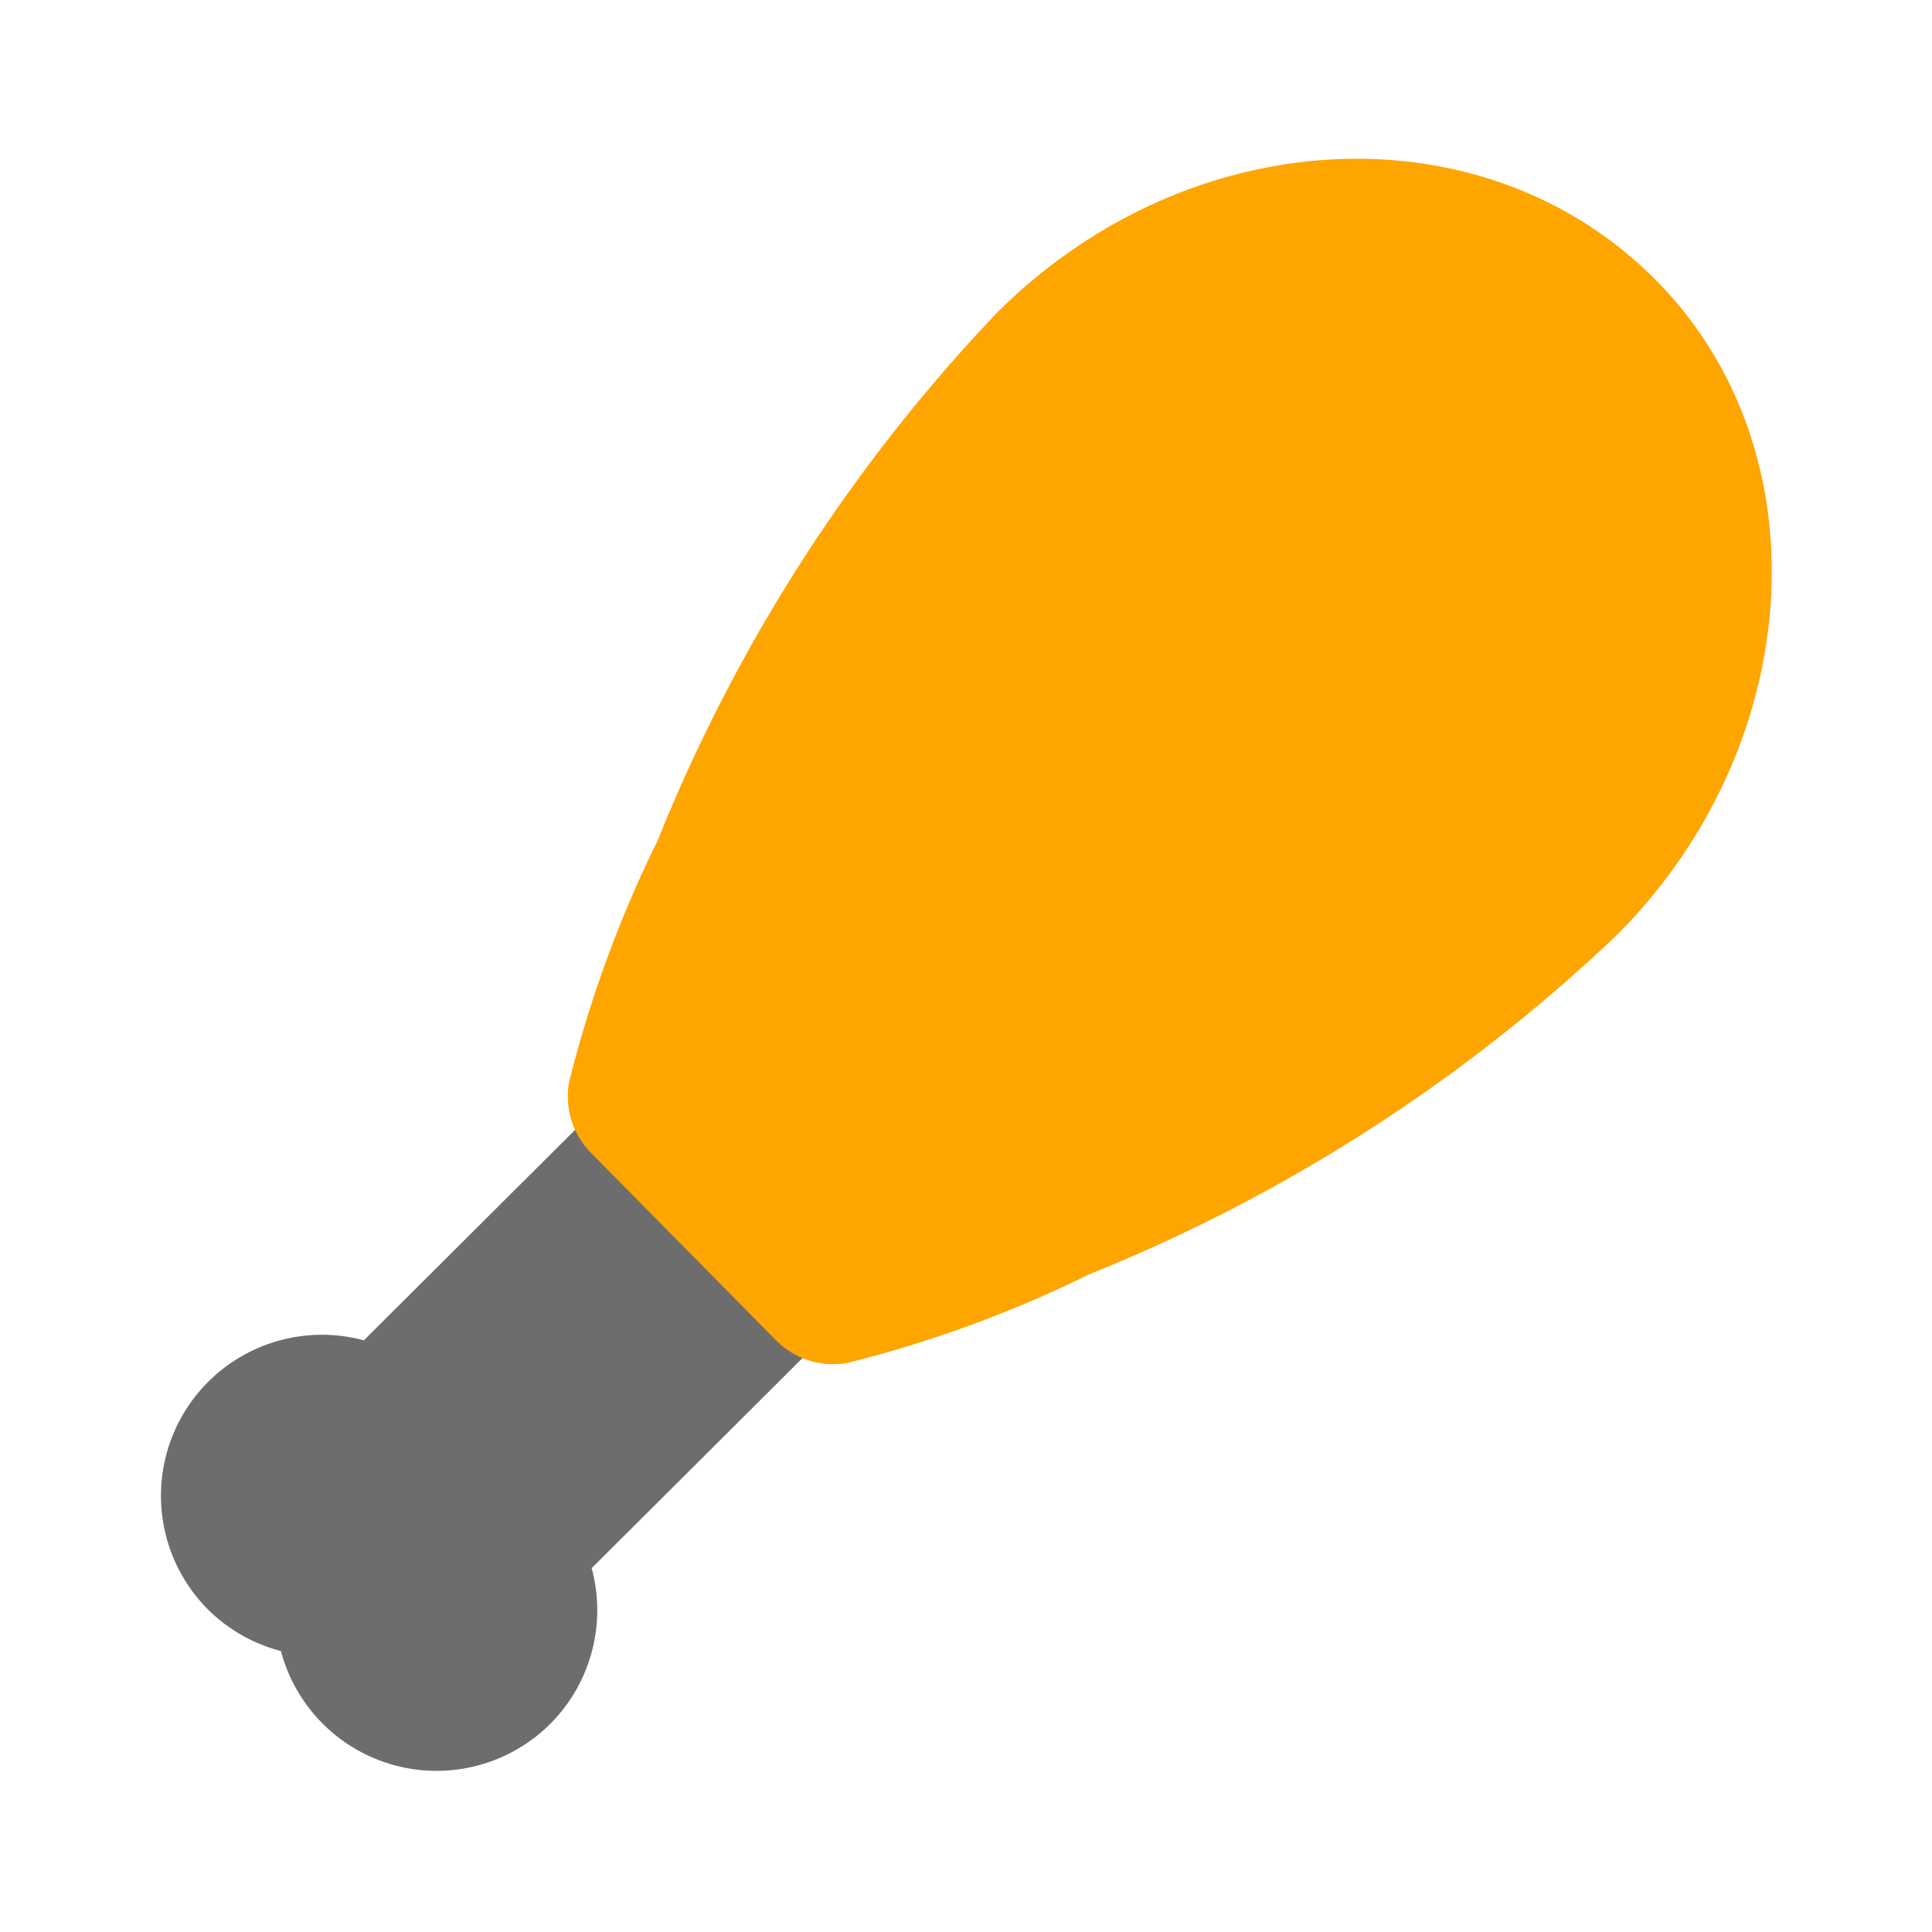
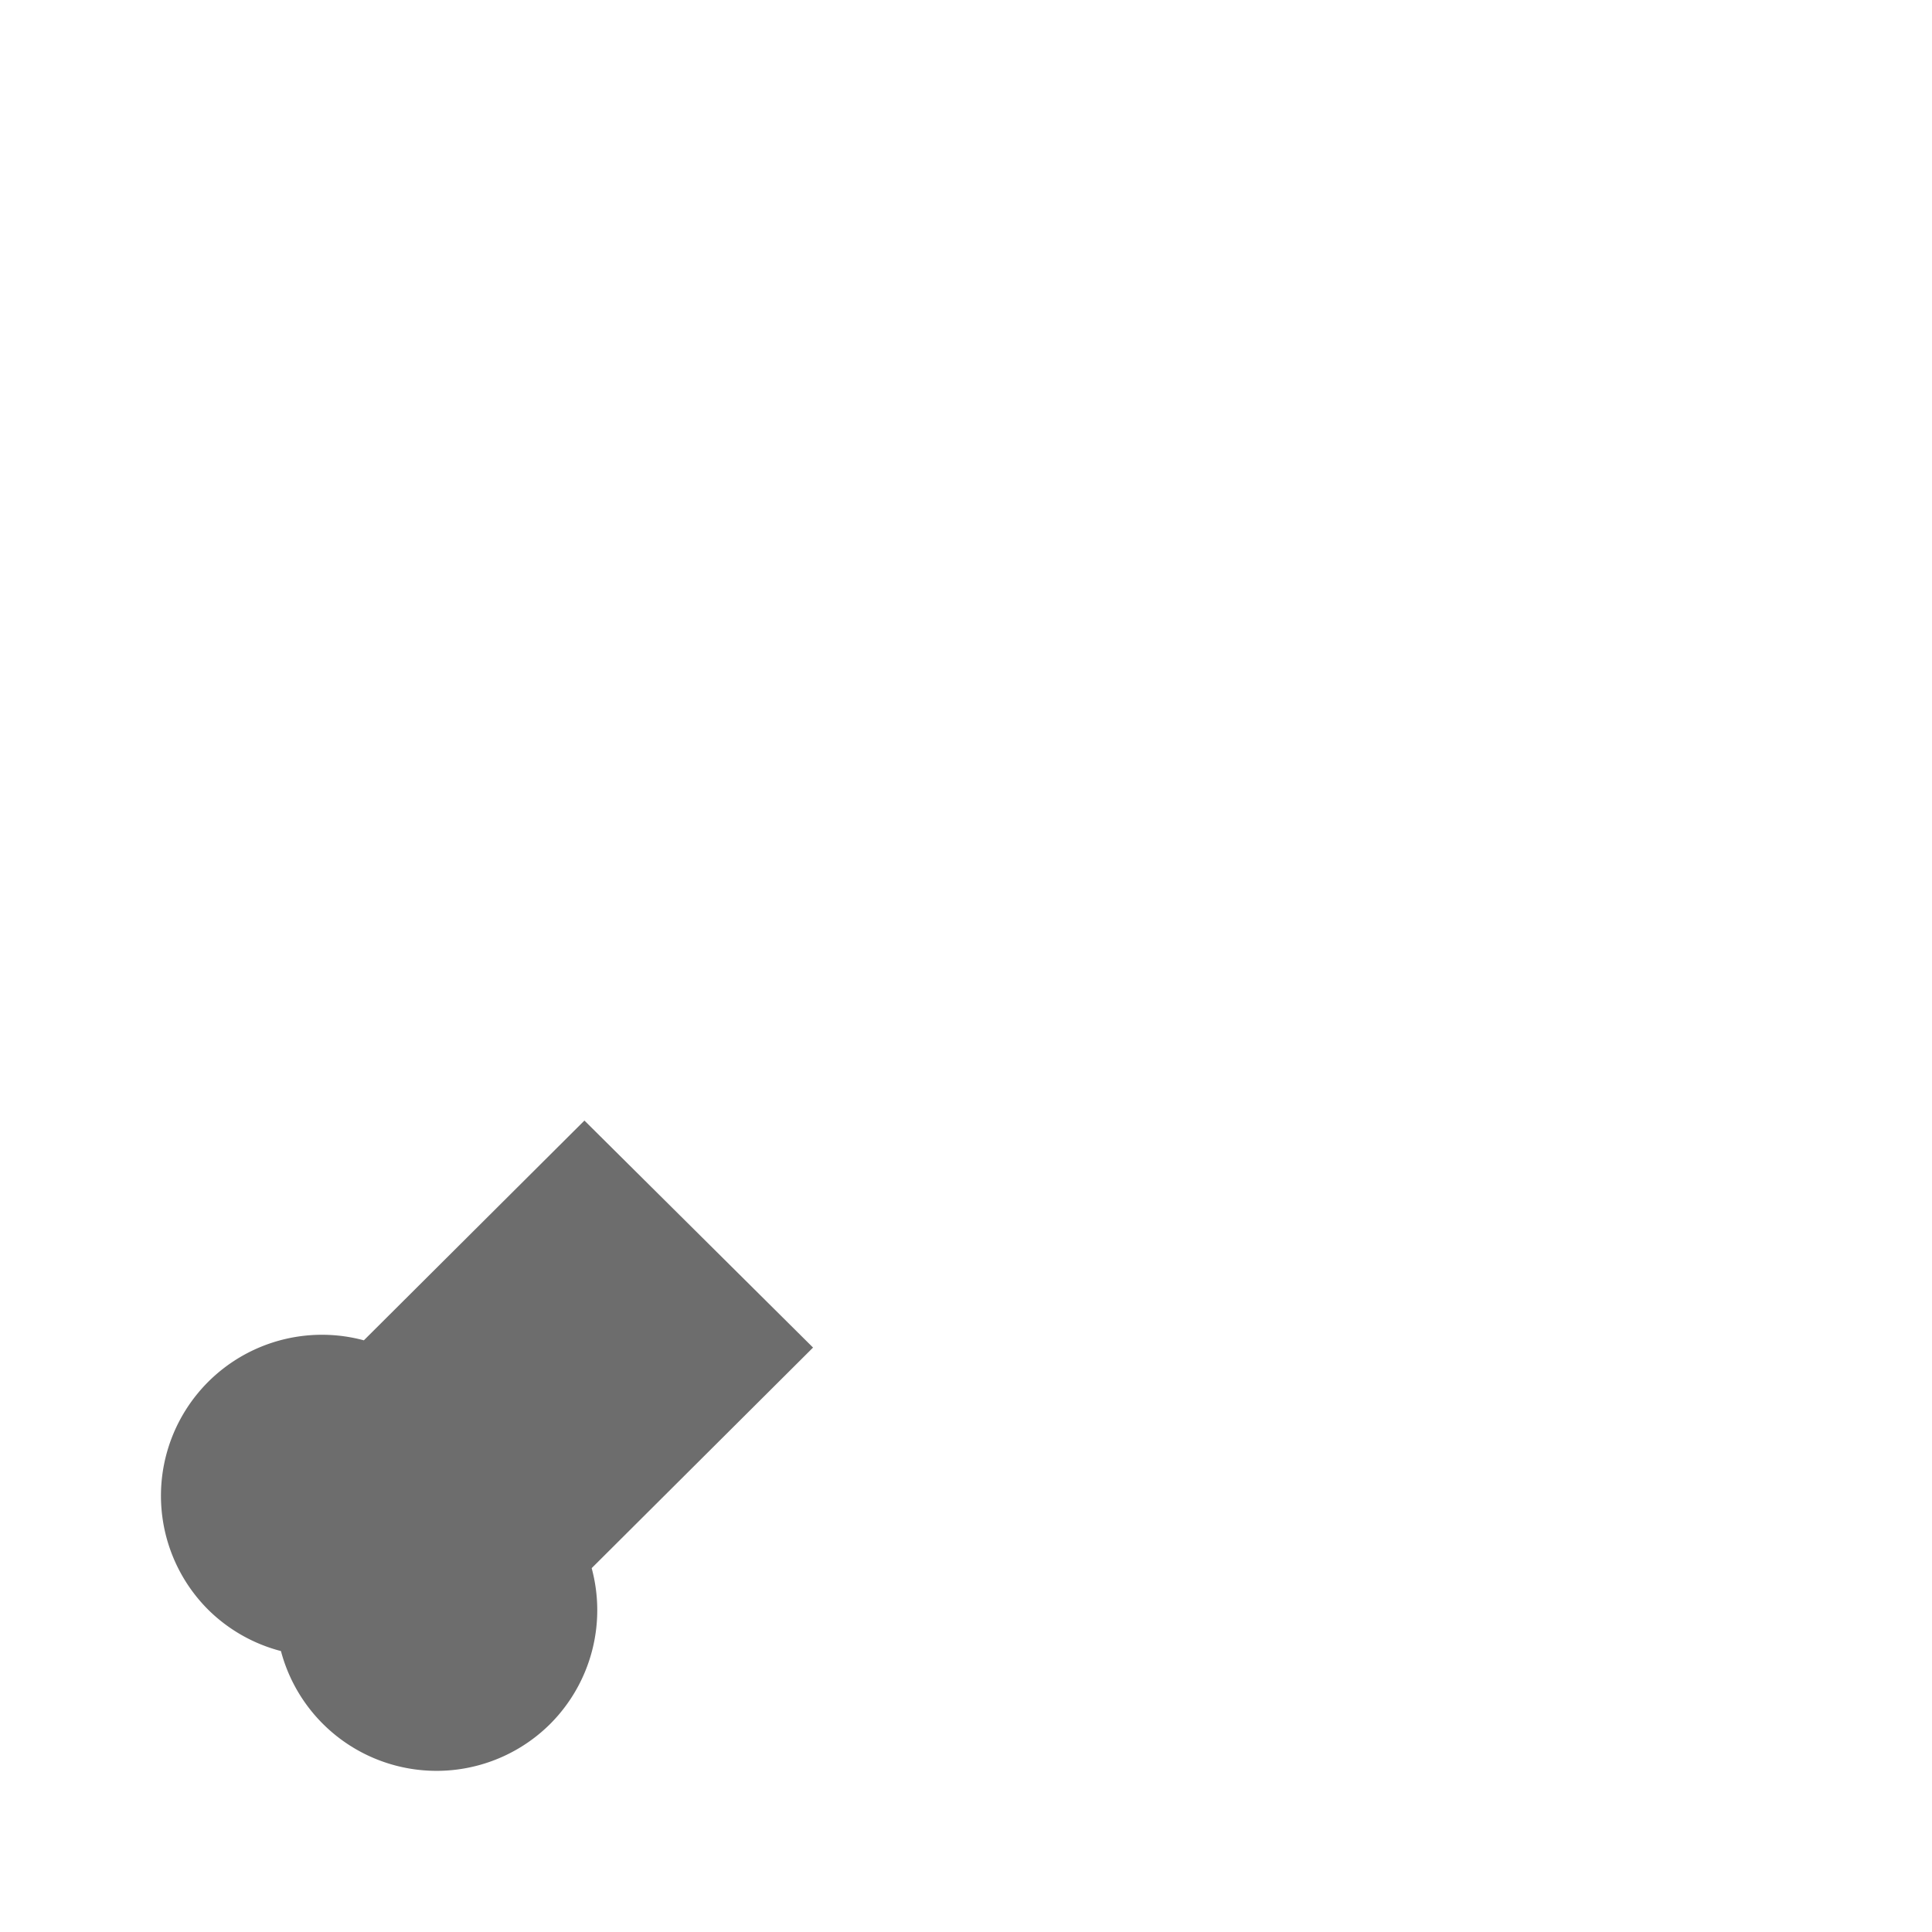
<svg xmlns="http://www.w3.org/2000/svg" fill="#000000" width="800px" height="800px" viewBox="0 0 24 24" id="chicken" data-name="Flat Color" class="icon flat-color">
  <path id="secondary" d="M7.35,19.48l2.75-2.74h0L7.26,13.92v0L4.52,16.65A2,2,0,0,0,2.59,20a2,2,0,0,0,.9.51,2,2,0,0,0,3.35.9A2,2,0,0,0,7.35,19.48Z" style="fill: #6d6d6d;" />
-   <path id="primary" d="M20.08,11.62a20.7,20.7,0,0,1-6.55,4.21,15,15,0,0,1-3,1.1,1,1,0,0,1-.89-.28L7.35,14.33a1,1,0,0,1-.28-.89,15,15,0,0,1,1.1-3,20.7,20.7,0,0,1,4.21-6.55c2.37-2.37,6-2.57,8.15-.45S22.45,9.25,20.08,11.62Z" style="fill: #ffa500;" />
</svg>